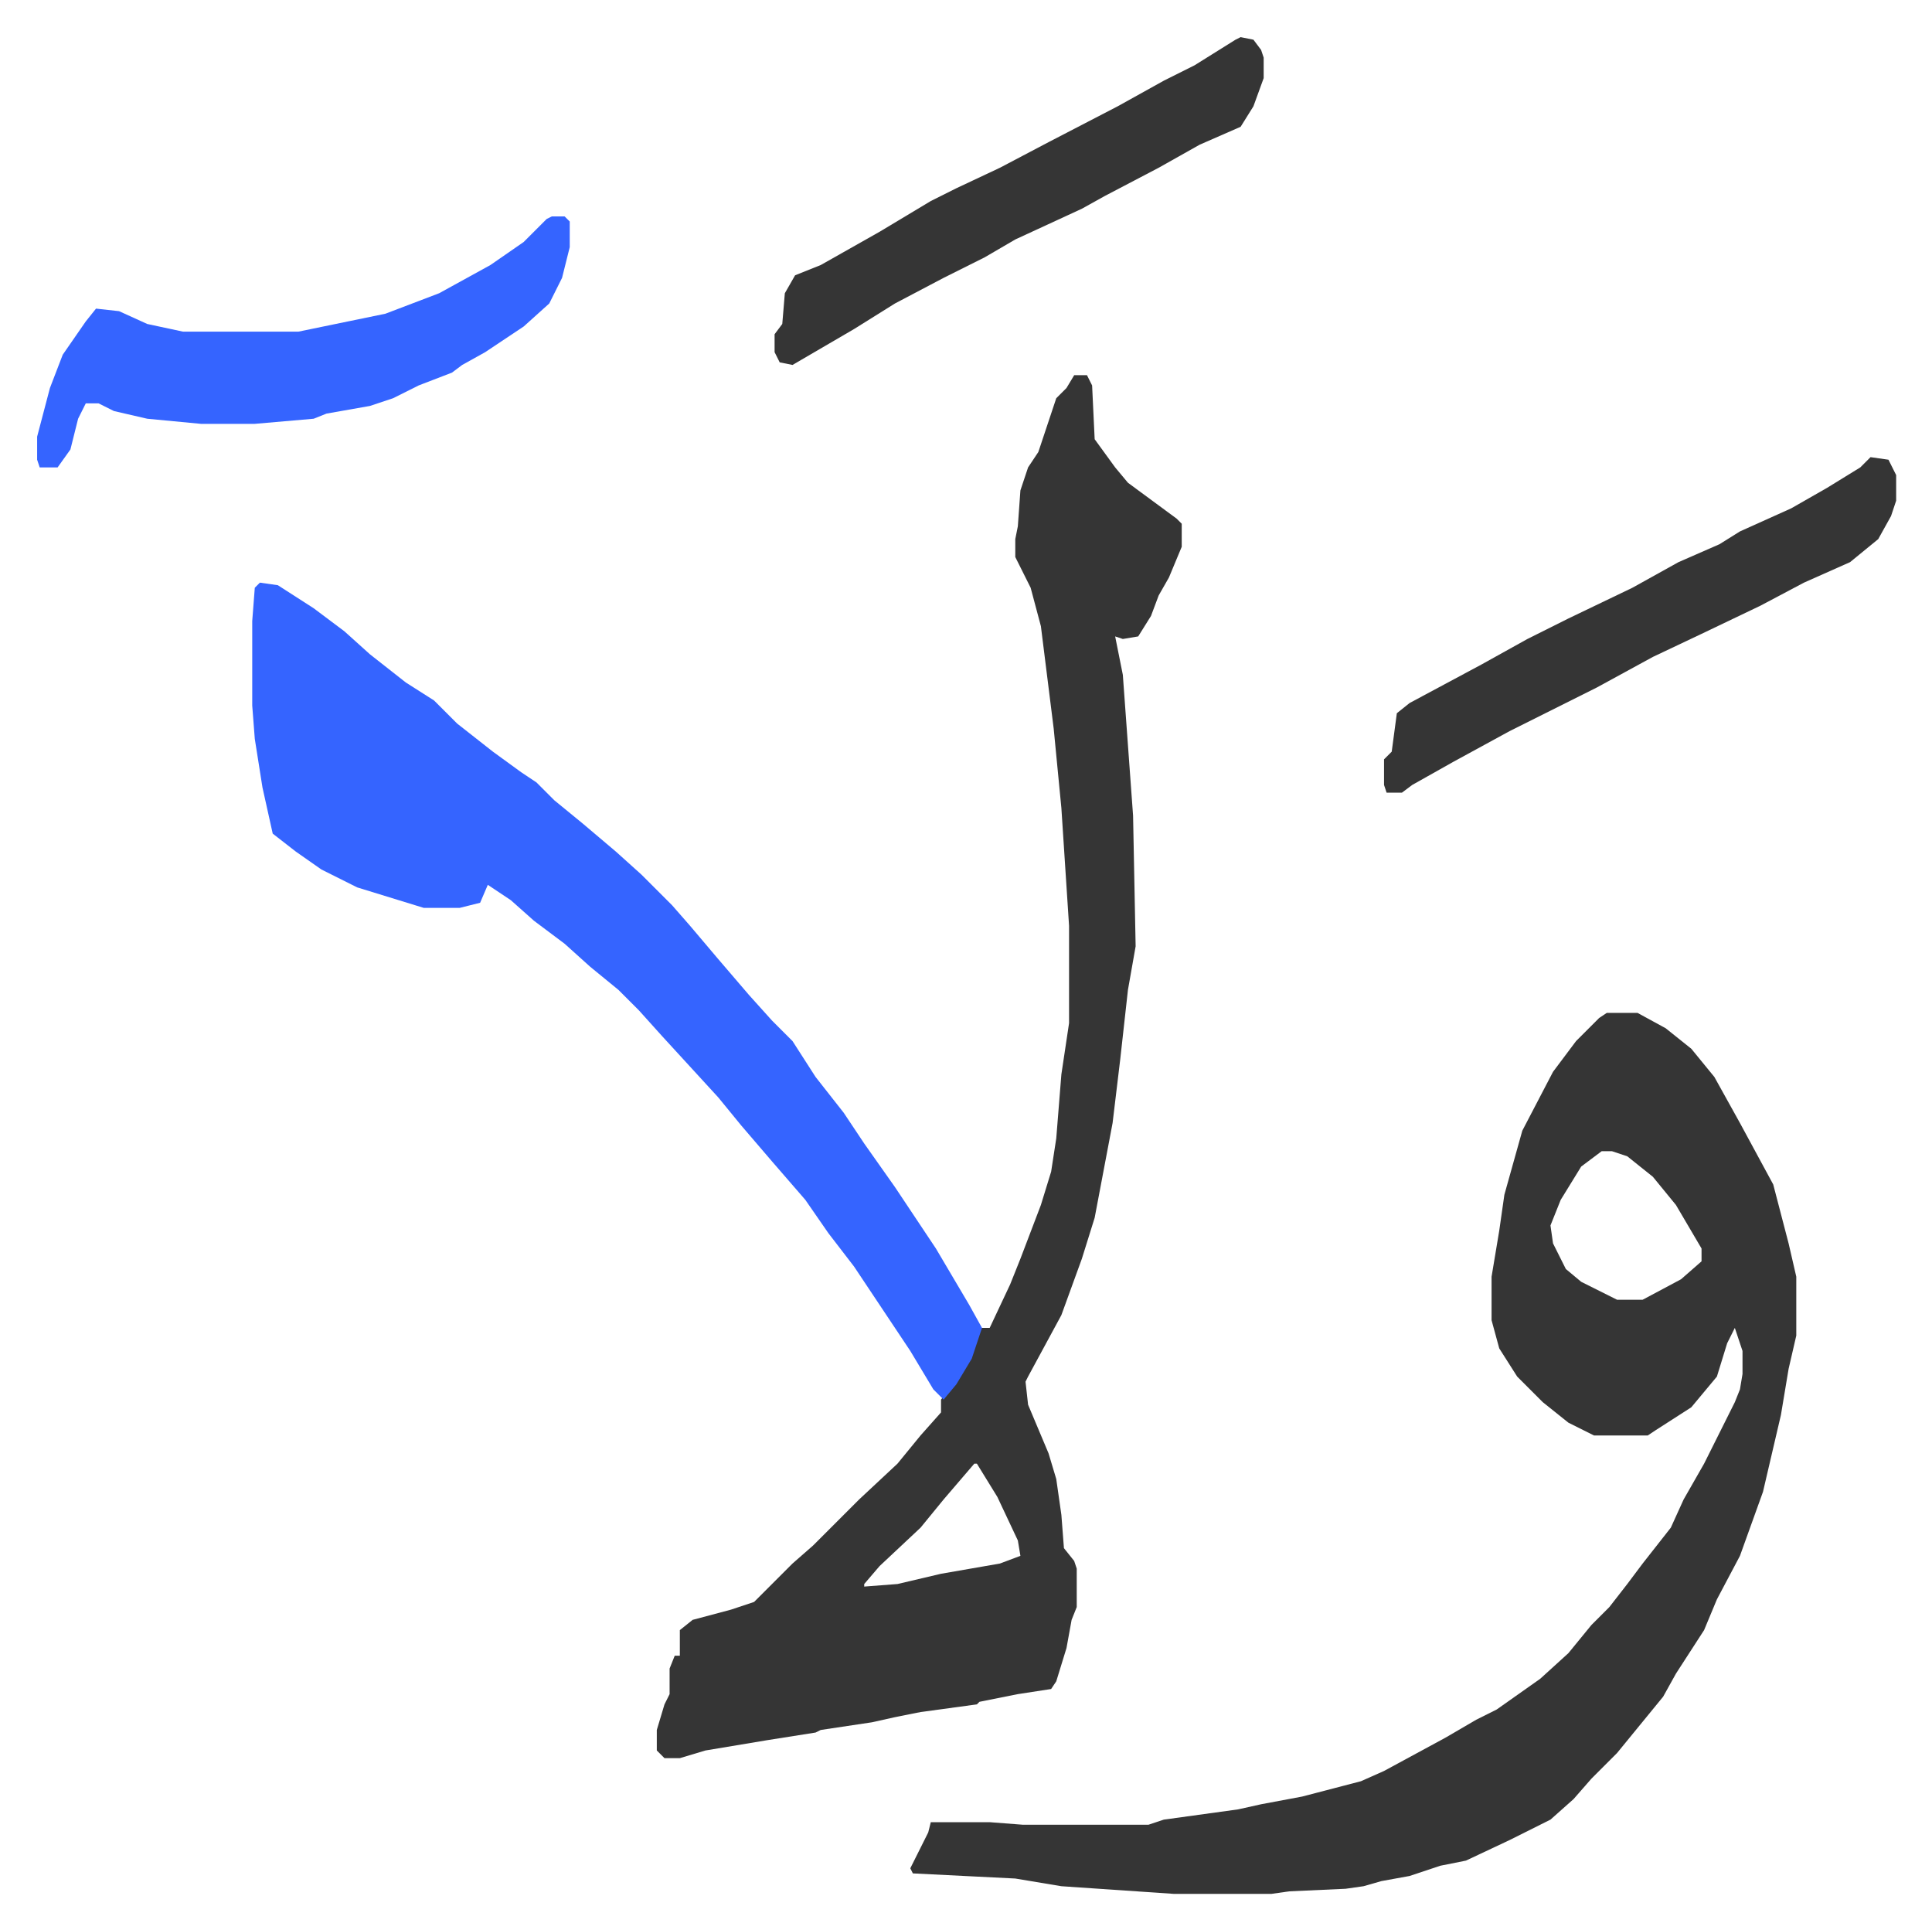
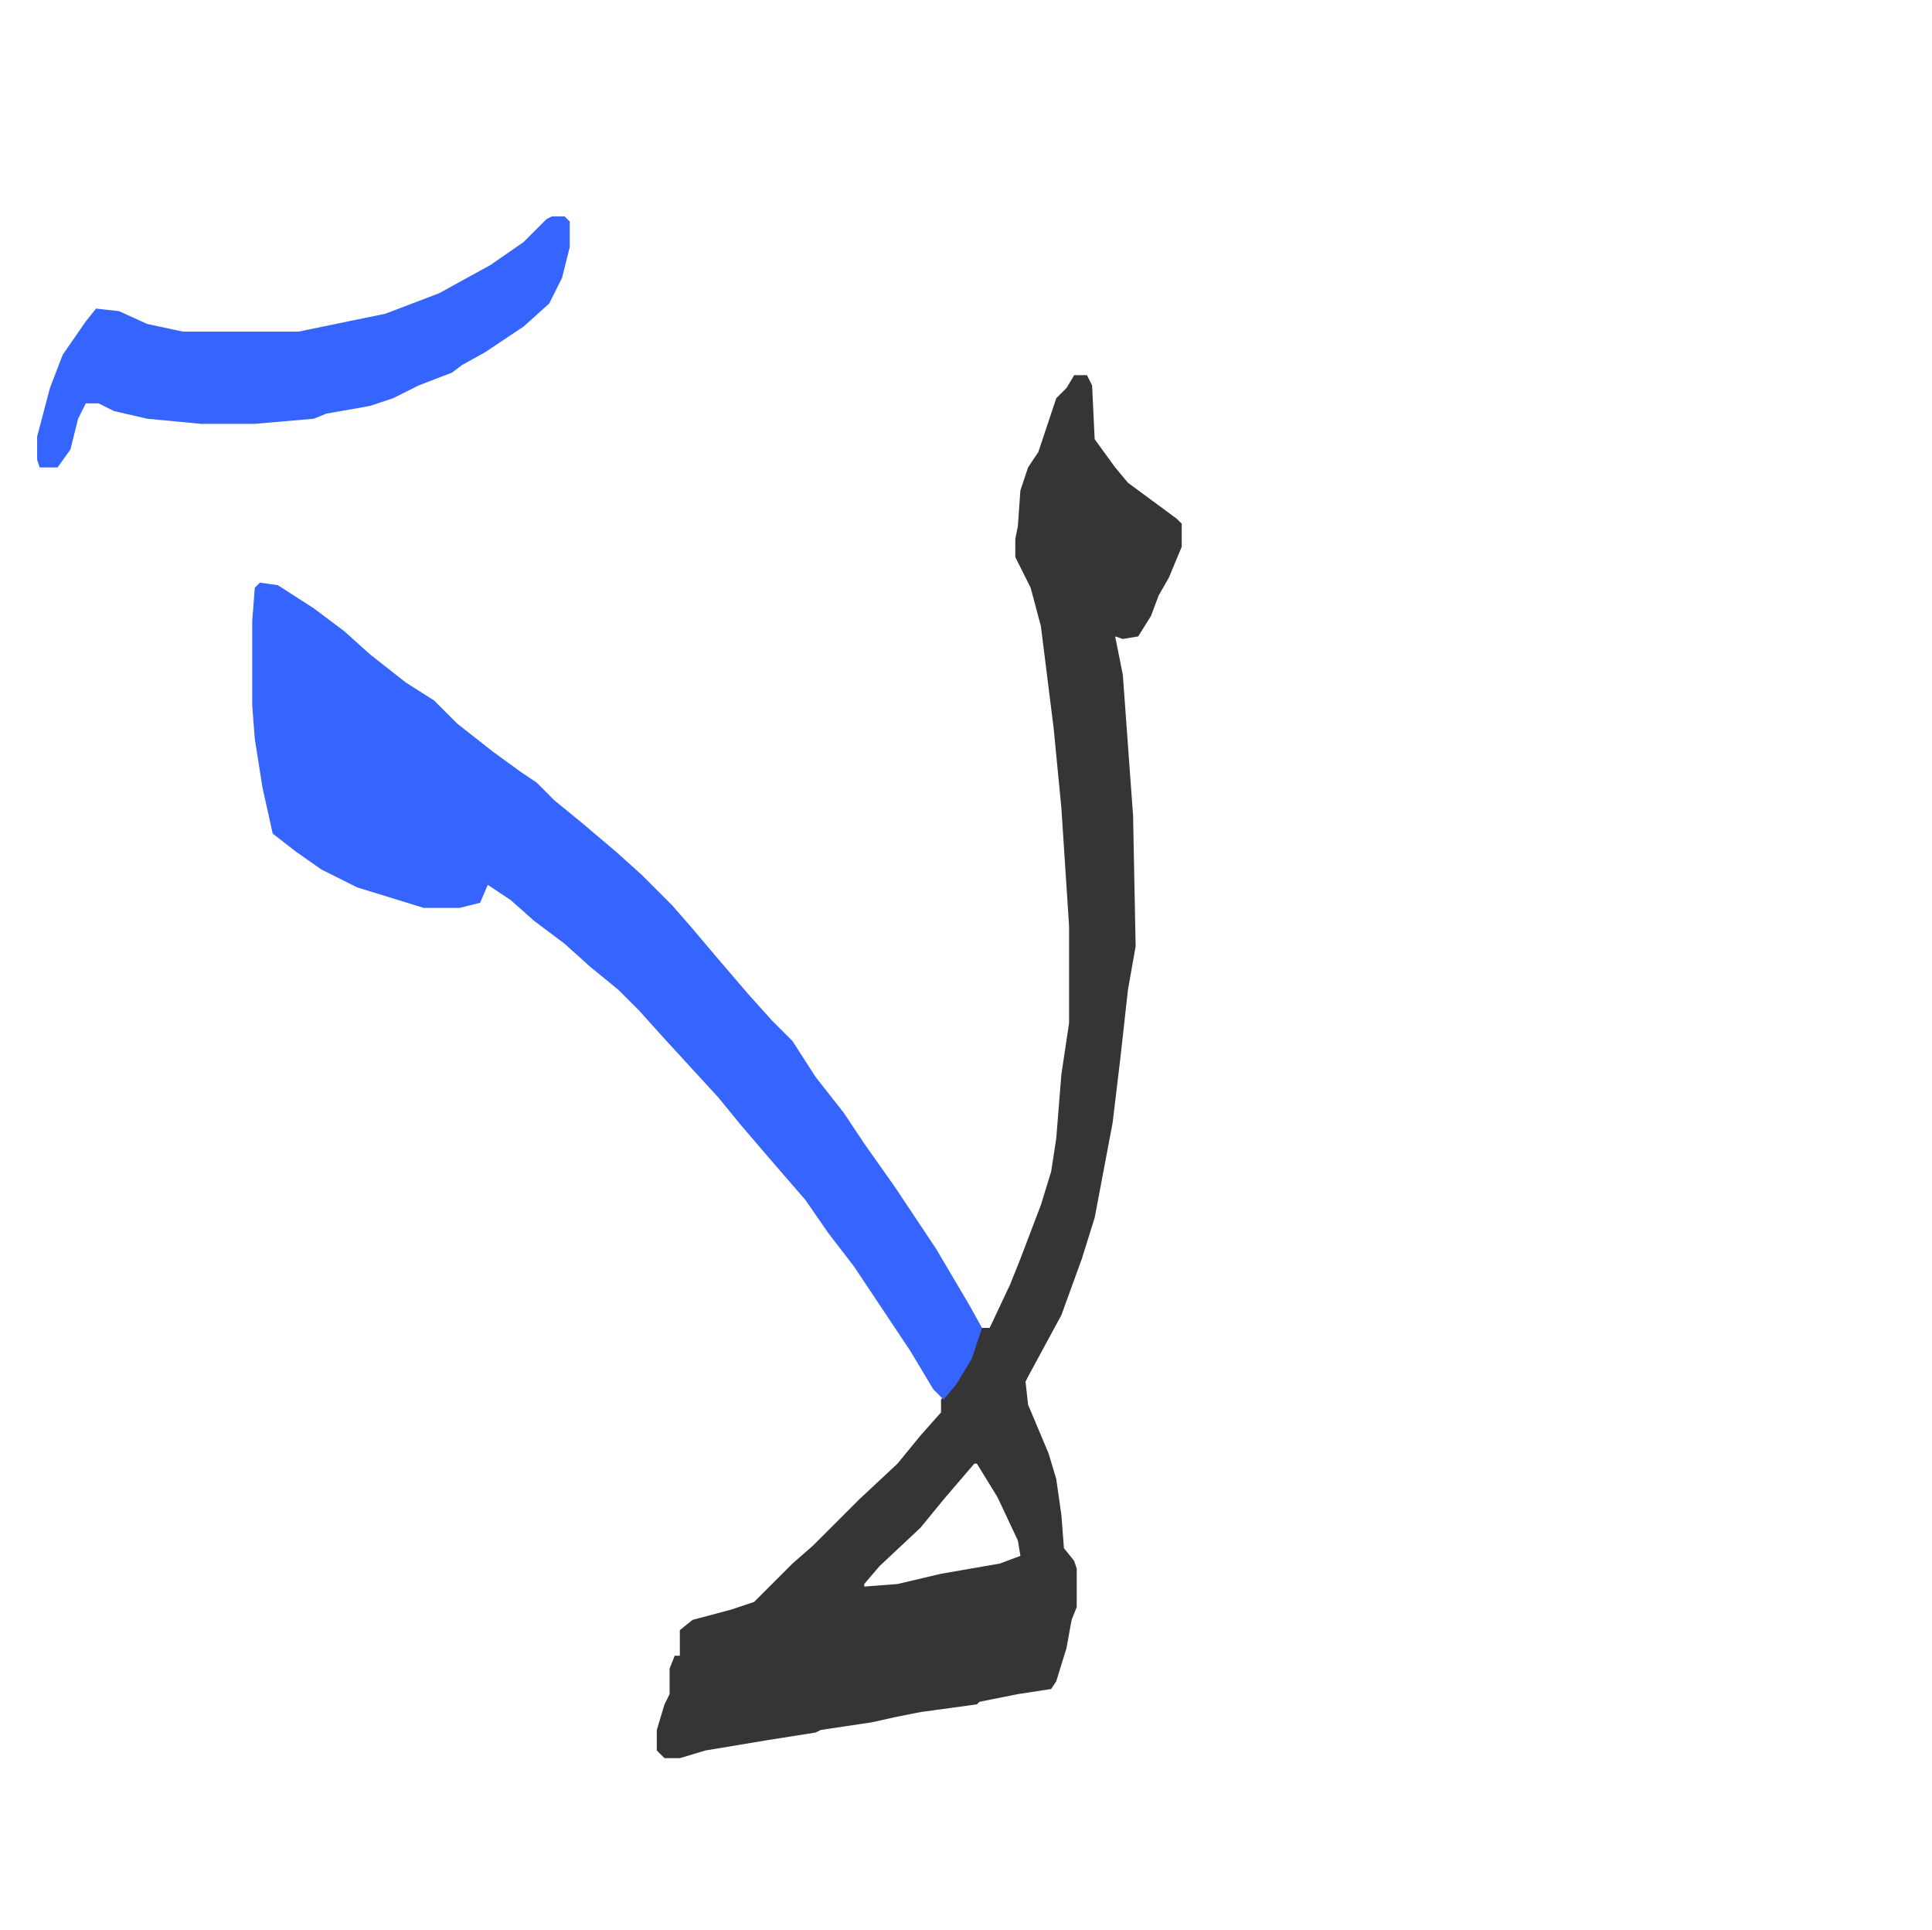
<svg xmlns="http://www.w3.org/2000/svg" viewBox="-14.5 336.5 754.5 753.5">
-   <path fill="#353535" id="rule_normal" d="M613 732h12l11 6 10 8 9 11 10 18 13 24 6 23 3 13v23l-3 13-3 18-7 30-9 25-9 17-5 12-11 17-5 9-9 11-9 11-10 10-7 8-9 8-16 8-17 8-10 2-12 4-11 2-7 2-7 1-22 1-7 1h-38l-44-3-18-3-40-2-1-2 7-14 1-4h23l13 1h49l6-2 29-4 9-2 16-3 23-6 9-4 24-13 12-7 8-4 17-12 11-10 9-11 7-7 7-9 6-8 11-14 5-11 8-14 12-24 2-5 1-6v-9l-3-9-3 6-4 13-10 12-14 9-3 2h-21l-10-5-10-8-10-10-7-11-3-11v-17l3-18 2-14 7-25 12-23 9-12 9-9zm-2 54-8 6-8 13-4 10 1 7 5 10 6 5 14 7h10l15-8 8-7v-5l-10-17-9-11-10-8-6-2z" />
  <path fill="#353535" id="rule_normal" d="M405 483h5l2 4 1 21 8 11 5 6 19 14 2 2v9l-5 12-4 7-3 8-5 8-6 1-3-1 2 10 1 5 4 55 1 51-3 17-3 27-3 25-7 37-5 16-8 22-13 24-1 2 1 9 8 19 3 10 2 14 1 13 4 5 1 3v15l-2 5-2 11-4 13-2 3-13 2-15 3-1 1-22 3-10 2-9 2-20 3-2 1-19 3-24 4-10 3h-6l-3-3v-8l3-10 2-4v-10l2-5h2v-10l5-4 15-4 9-3 15-15 8-7 13-13 5-5 15-14 9-11 8-9v-5l7-9 6-12 2-7h4l8-17 4-10 8-21 4-13 2-13 2-25 3-20v-38l-3-46-3-31-5-40-4-15-6-12v-7l1-5 1-14 3-9 4-6 4-12 3-9 4-4zm-39 425-12 14-9 11-16 15-6 7v1l13-1 17-4 23-4 8-3-1-6-8-17-8-13z" />
  <path fill="#3564ff" id="rule_madd_obligatory_4_5_vowels" d="m87 564 7 1 14 9 12 9 10 9 14 11 11 7 9 9 14 11 11 8 6 4 7 7 11 9 13 11 10 9 12 12 7 8 11 13 12 14 9 10 8 8 9 14 11 14 8 12 12 17 16 24 13 22 5 9-4 12-6 10-5 6-4-4-9-15-22-33-10-13-9-13-13-15-12-14-9-11-11-12-11-12-9-10-8-8-11-9-10-9-12-9-9-8-9-6-3 7-8 2h-14l-26-8-14-7-10-7-9-7-4-18-3-19-1-13v-33l1-13zm114-143h5l2 2v10l-3 12-5 10-10 9-15 10-9 5-4 3-13 5-10 5-9 3-17 3-5 2-23 2H64l-21-2-13-3-6-3h-5l-3 6-3 12-5 7H1l-1-3v-9l5-19 5-13 9-13 4-5 9 1 11 5 14 3h45l34-7 21-8 20-11 13-9 9-9z" />
-   <path fill="#353535" id="rule_normal" d="m716 515 7 1 3 6v10l-2 6-5 9-11 9-18 8-17 9-23 11-19 9-22 12-34 17-22 12-16 9-4 3h-6l-1-3v-10l3-3 2-15 5-4 28-15 18-10 16-8 25-12 18-10 16-7 8-5 20-9 14-8 13-8zM470 351l5 1 3 4 1 3v8l-4 11-5 8-16 7-16 9-21 11-9 5-26 12-12 7-16 8-19 10-16 10-24 14-5-1-2-4v-7l3-4 1-12 4-7 10-4 23-13 20-12 10-5 17-8 19-10 27-14 18-10 12-6 16-10z" />
</svg>